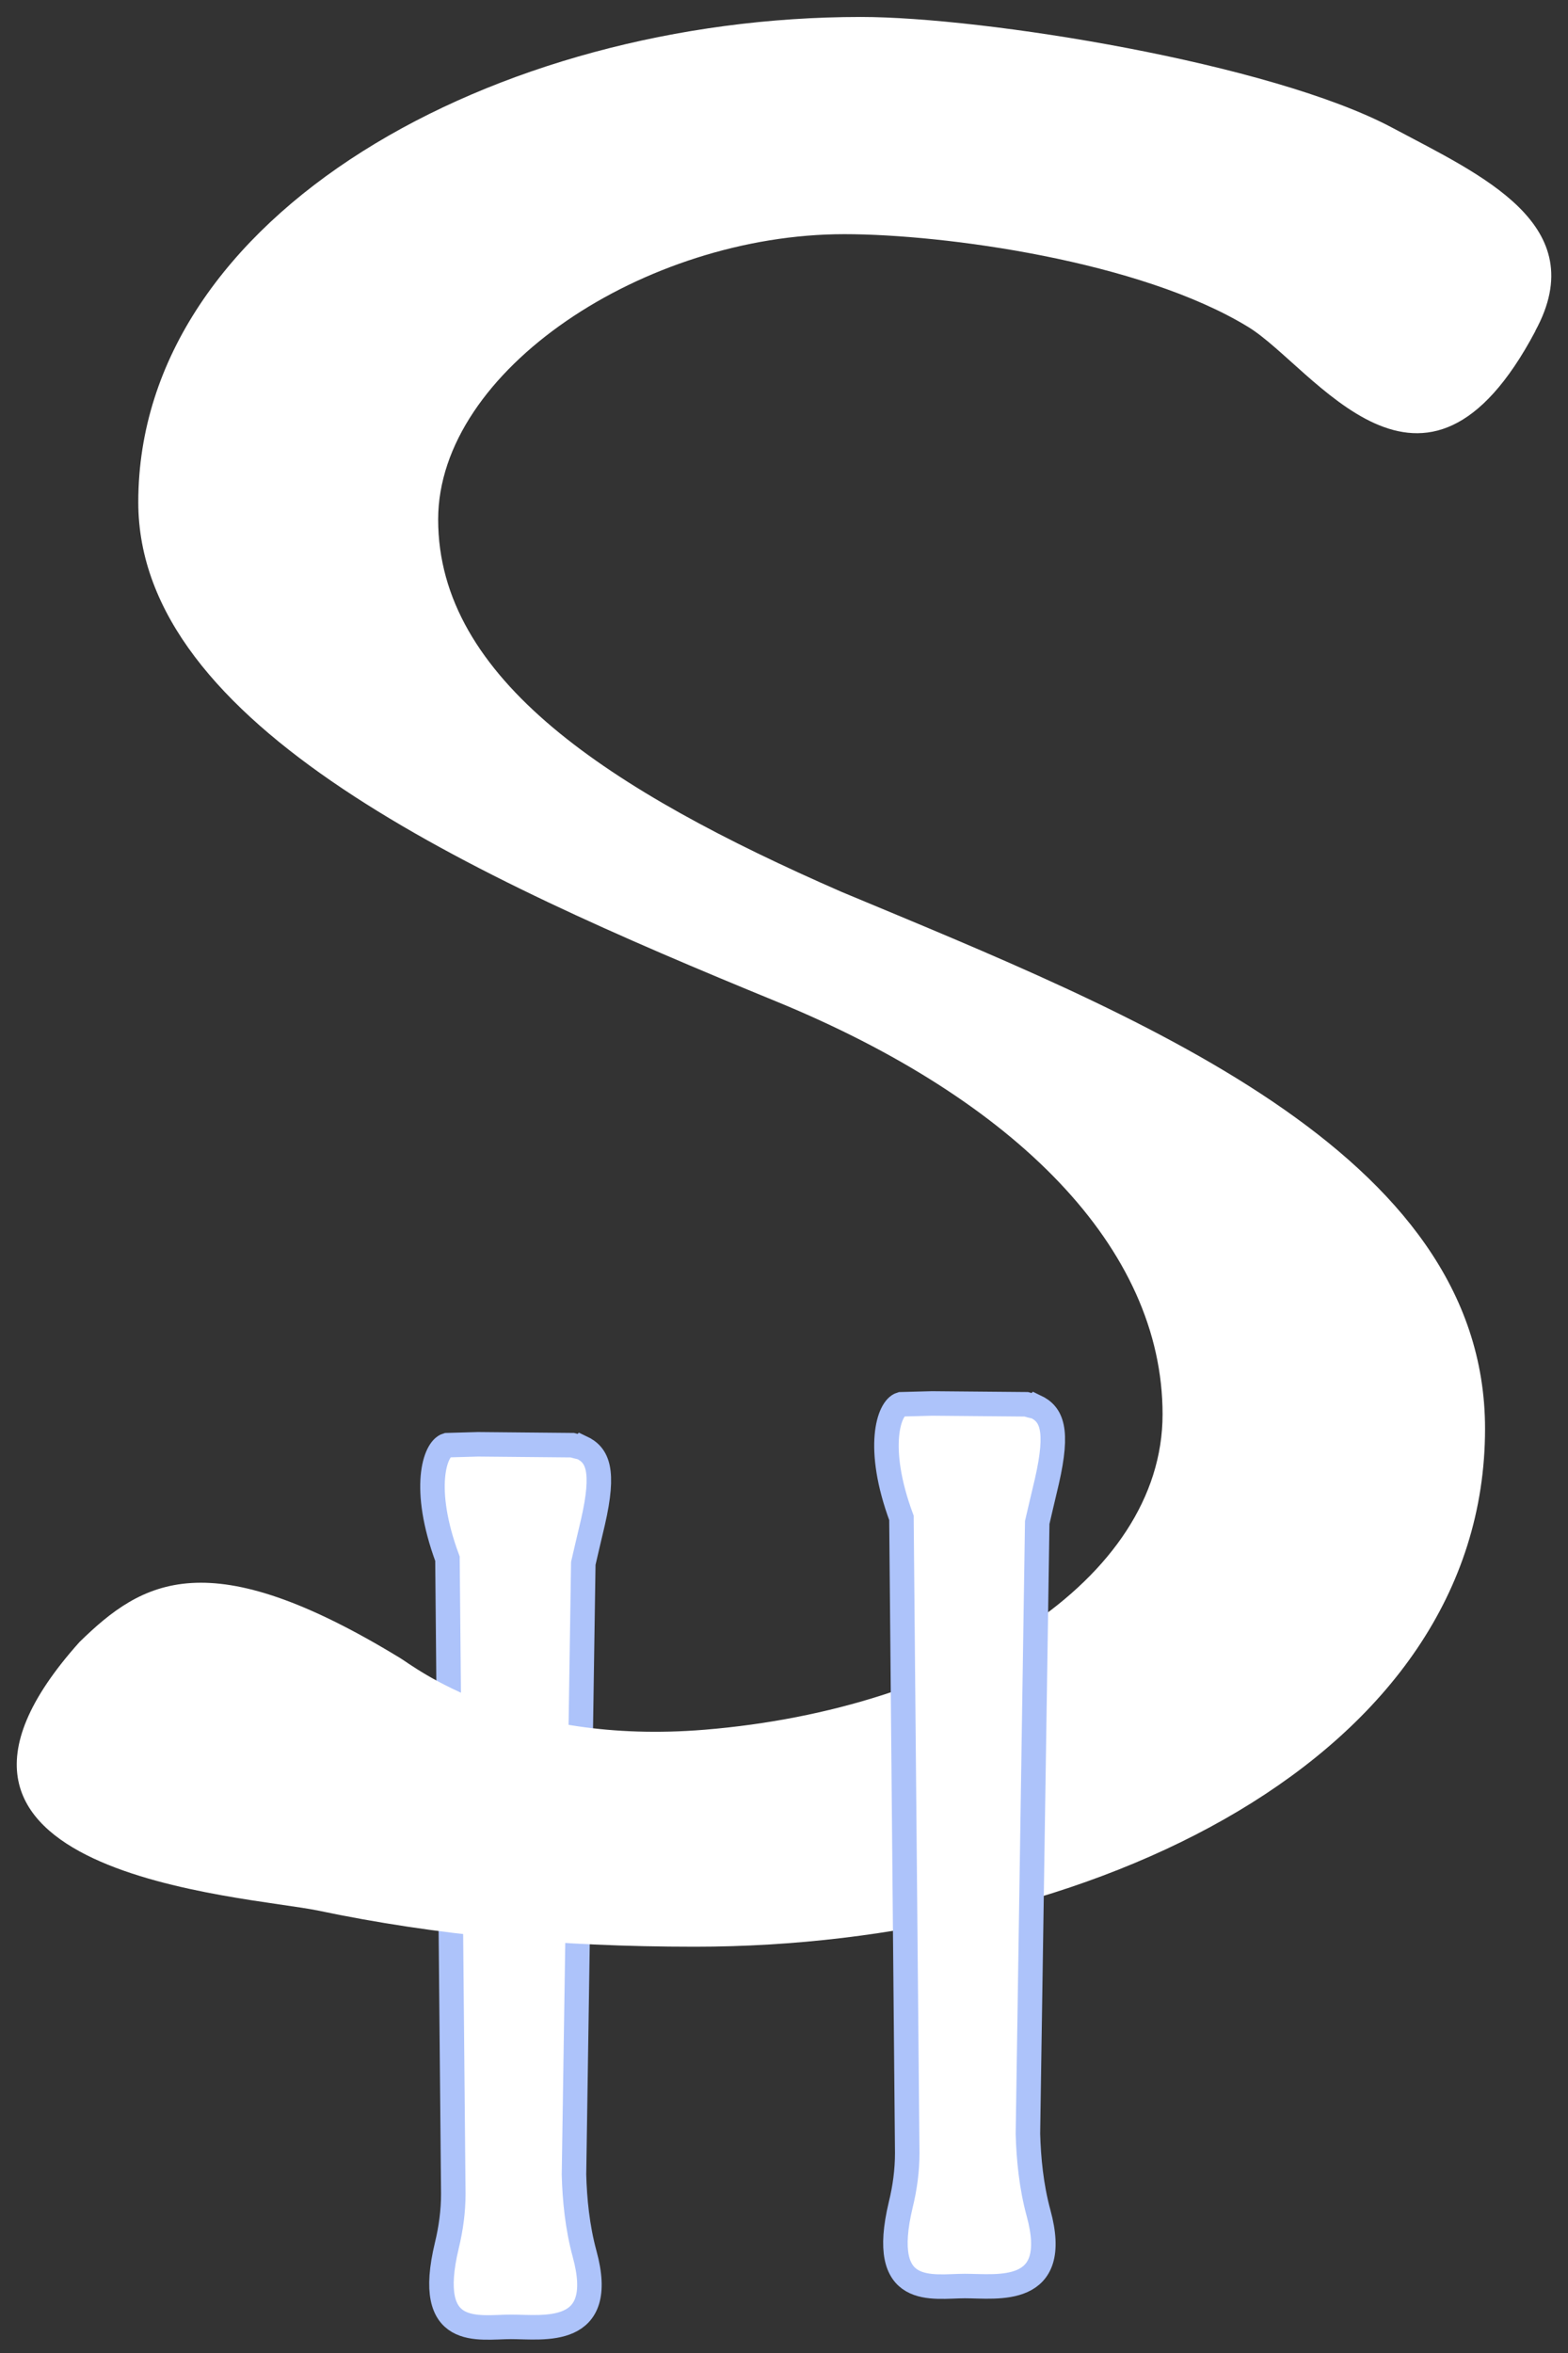
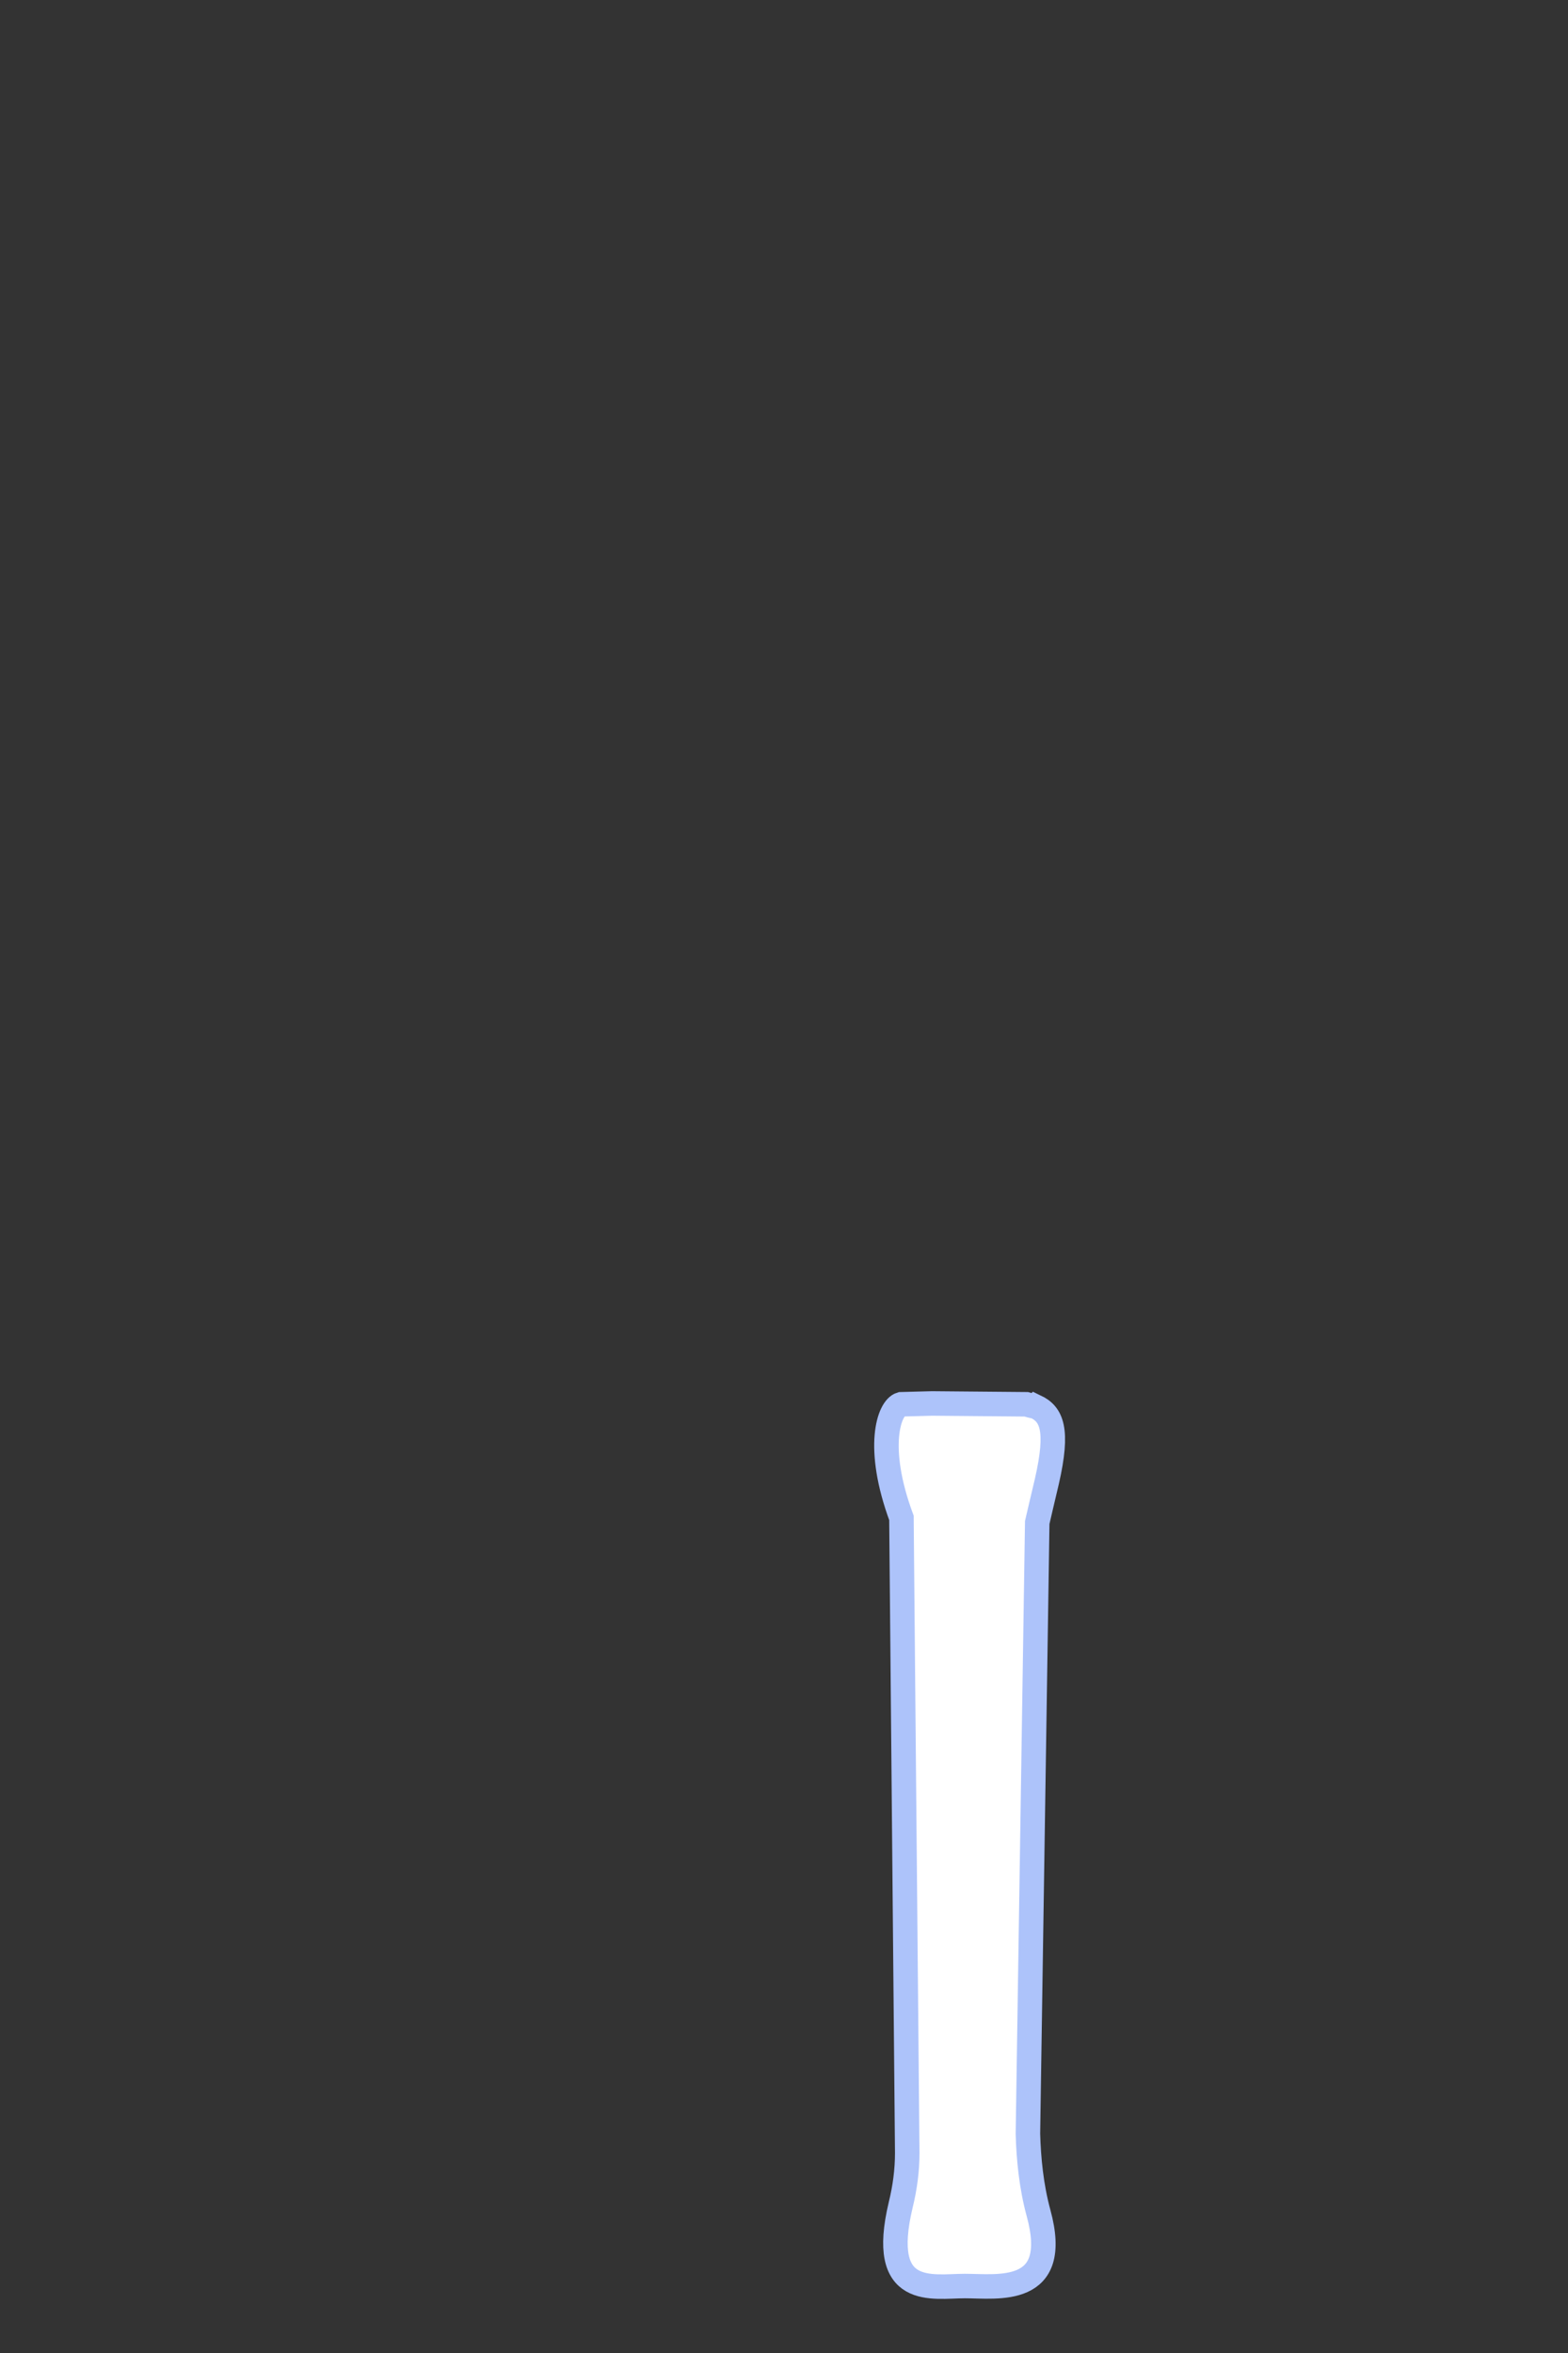
<svg xmlns="http://www.w3.org/2000/svg" width="32" height="48" viewBox="0 0 32 48" fill="none">
  <rect x="0" y="0" width="32" height="48" fill="#333333" stroke="none" />
  <g clip-path="url(#clip0_67_136)">
-     <path d="M11.863 29.529C11.802 29.515 11.741 29.498 11.68 29.481L9.756 29.463L9.122 29.481C8.878 29.553 8.596 30.352 9.132 31.798C9.132 31.798 9.132 31.829 9.132 31.833L9.251 44.752C9.251 45.108 9.203 45.461 9.119 45.807C8.657 47.73 9.763 47.467 10.428 47.467C11.093 47.467 12.396 47.682 11.931 45.98C11.782 45.433 11.727 44.866 11.714 44.361L11.904 31.892C11.948 31.705 12.009 31.435 12.101 31.051C12.345 29.986 12.195 29.681 11.866 29.526L11.863 29.529Z" fill="white" stroke="#ADC3FA" stroke-width="0.5" stroke-miterlimit="10" />
-     <path d="M31.335 6.752C29.055 11.058 26.813 7.492 25.477 6.672C23.268 5.32 19.262 4.777 17.233 4.777C13.162 4.777 8.942 7.554 8.942 10.598C8.942 13.85 12.426 16.119 17.175 18.194C23.146 20.685 30.307 23.473 30.307 29.145C30.307 35.856 22.254 39.712 14.18 39.712C11.371 39.712 8.891 39.477 6.496 38.976C5.027 38.668 -2.653 38.267 1.622 33.497C2.907 32.241 4.247 31.432 8.169 33.825C8.461 34.002 10.479 35.607 14.384 35.285C19.516 34.863 23.726 32.241 23.726 28.851C23.726 25.462 20.734 22.438 15.849 20.432C9.607 17.872 2.822 14.811 2.822 10.245C2.822 4.362 10.106 0.346 17.569 0.346C20.073 0.346 25.938 1.283 28.418 2.608C30.226 3.573 32.519 4.58 31.332 6.752H31.335Z" fill="white" />
    <path d="M21.127 28.696C21.066 28.682 21.005 28.665 20.944 28.647L19.021 28.63L18.386 28.647C18.142 28.72 17.861 29.519 18.397 30.965C18.397 30.965 18.397 30.996 18.397 30.999L18.515 43.919C18.515 44.275 18.468 44.628 18.383 44.974C17.922 46.897 19.028 46.634 19.692 46.634C20.357 46.634 21.66 46.848 21.195 45.146C21.046 44.6 20.992 44.033 20.978 43.528L21.168 31.058C21.212 30.871 21.273 30.602 21.365 30.218C21.609 29.152 21.46 28.848 21.131 28.692L21.127 28.696Z" fill="white" stroke="#ADC3FA" stroke-width="0.5" stroke-miterlimit="10" />
  </g>
  <defs>
    <clipPath id="clip0_67_136">
      <rect width="32" height="48" fill="white" />
    </clipPath>
  </defs>
</svg>